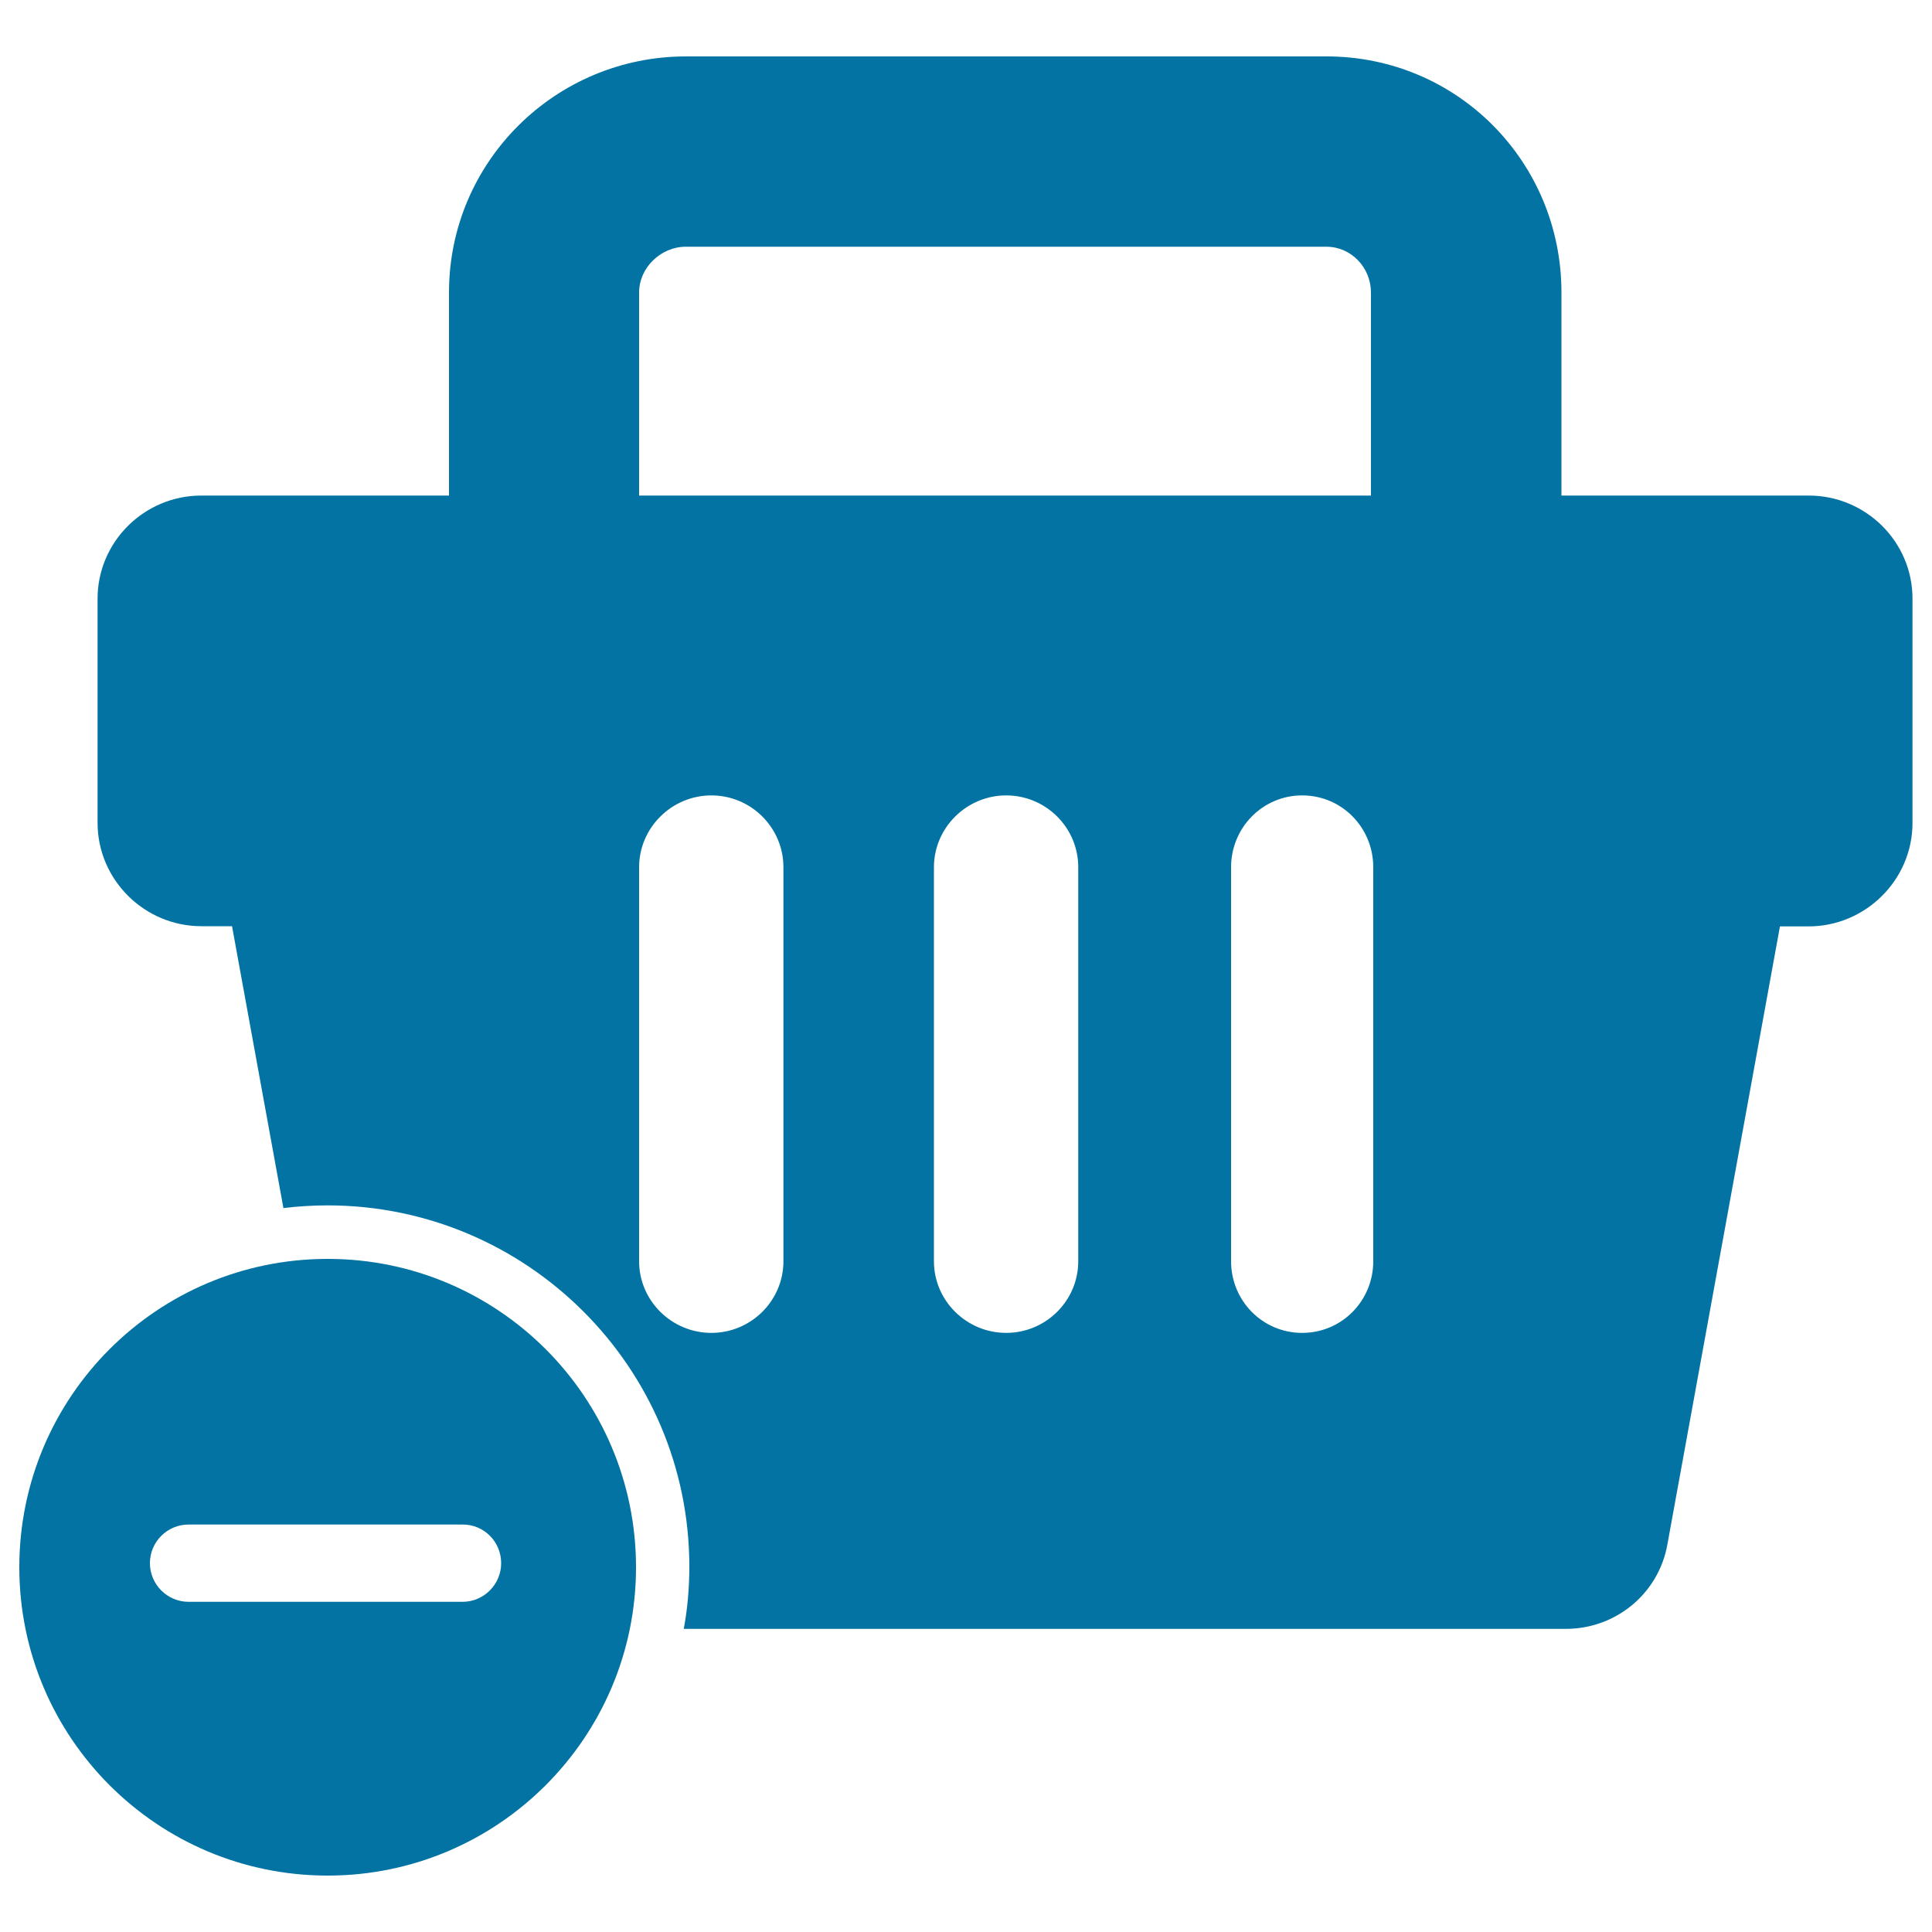
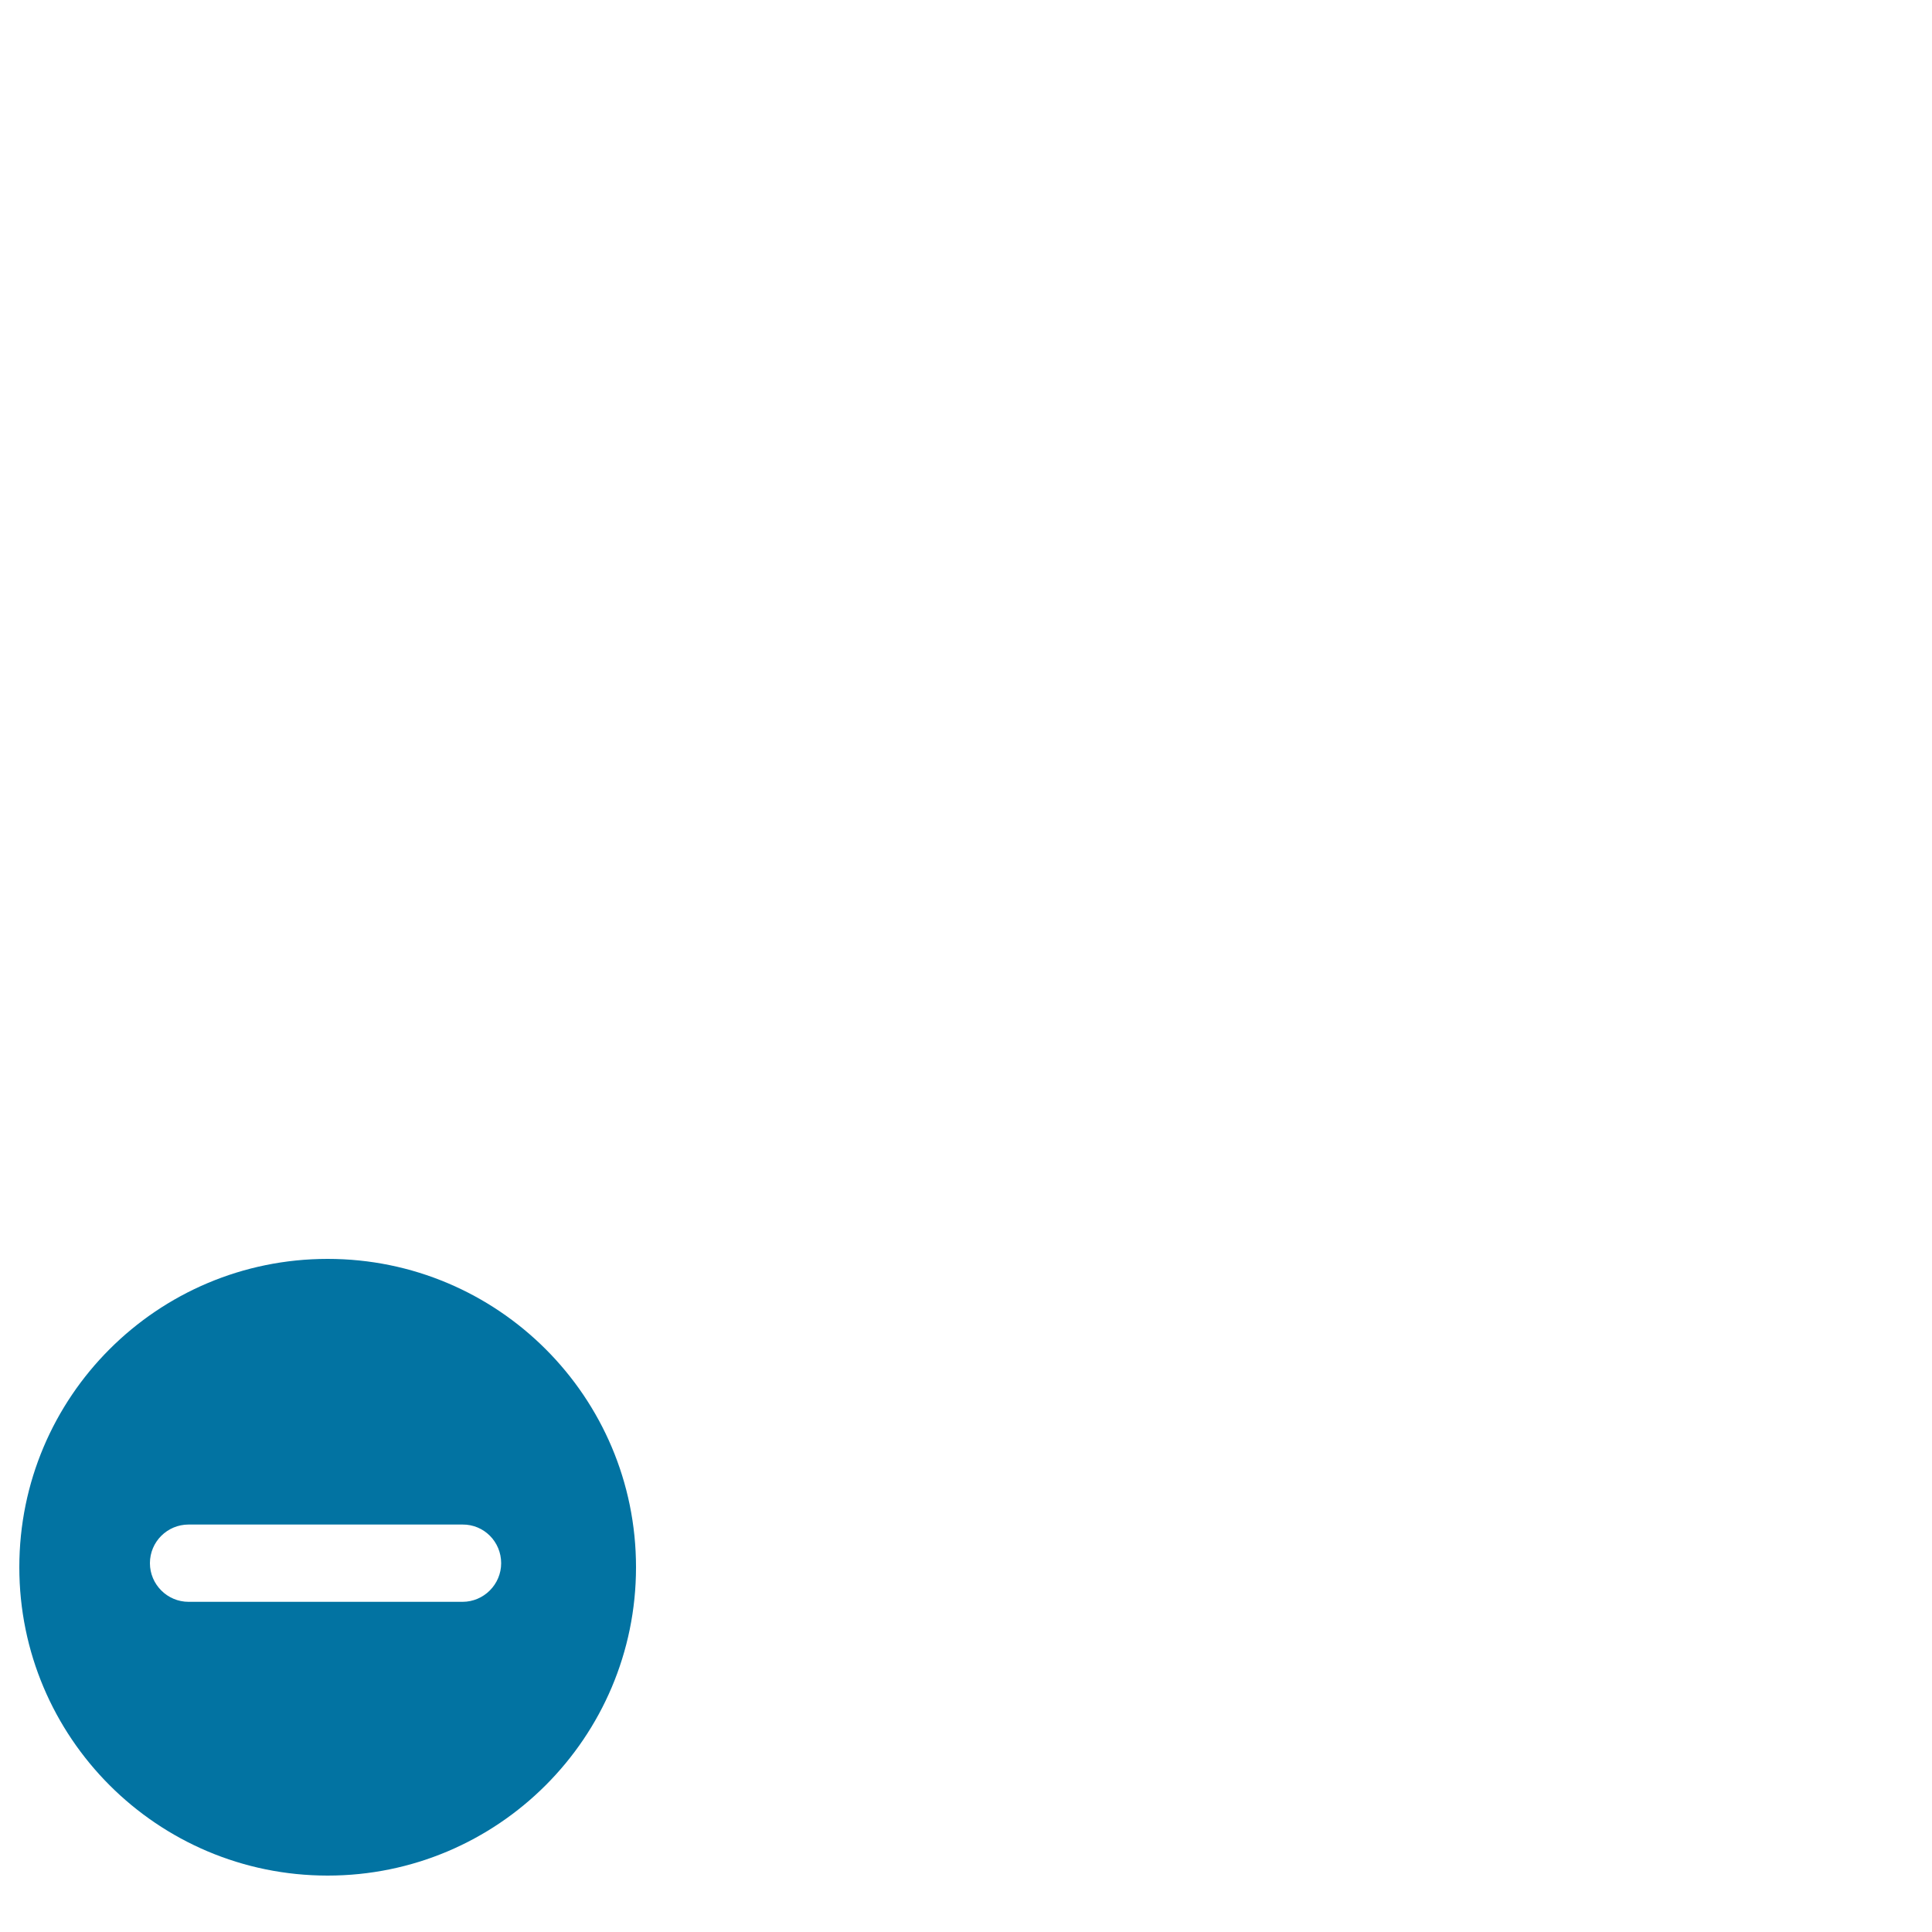
<svg xmlns="http://www.w3.org/2000/svg" viewBox="0 0 1000 1000" style="fill:#0273a2">
  <title>Remove From Basket E commerce Button SVG icon</title>
  <g>
    <g>
-       <path d="M936.2,256.5H808.2V151.4c0-67.7-54-122.2-121.6-122.2H355.1c-67.6,0-122.7,54.5-122.7,122.2v105.1H104.2c-29.5,0-53.7,23.9-53.7,53.4v116c0,29.5,24.3,53.5,53.7,53.5h15.9l26.6,145.9c7.5-0.9,15.1-1.4,22.8-1.4c103.2,0,187.3,83.8,187.3,187c0,11-1,22.4-2.9,32.2h456.6c25.8,0,47.9-18.2,52.5-43.5l58.3-320.1h14.8c29.5,0,53.8-24.1,53.8-53.5v-116C990,280.4,965.7,256.5,936.2,256.5z M330.8,151.4c0-12.9,11.3-23.7,24.2-23.7h331.5c12.9,0,23.1,10.8,23.1,23.7v105.1H330.8V151.4z M405.5,652.8c0,20.5-16.8,37.1-37.3,37.1c-20.5,0-37.4-16.6-37.4-37.1V448.9c0-20.5,16.9-37.2,37.4-37.2c20.5,0,37.3,16.6,37.3,37.2V652.8z M558.1,652.8c0,20.5-16.8,37.1-37.3,37.1c-20.5,0-37.4-16.6-37.4-37.1V448.9c0-20.5,16.9-37.2,37.4-37.2c20.5,0,37.3,16.6,37.3,37.2V652.8z M710.8,652.8c0,20.5-16.3,37.1-36.8,37.1c-20.5,0-36.8-16.6-36.8-37.1V448.9c0-20.5,16.3-37.2,36.8-37.2c20.5,0,36.8,16.6,36.8,37.2V652.8z" />
      <path d="M169.6,651.6C81.4,651.6,10,723,10,811.2c0,88.1,71.4,159.6,159.6,159.6c88.1,0,159.6-71.5,159.6-159.6C329.2,723,257.7,651.6,169.6,651.6z M259.4,809.1c0,11-9,20-20,20H97.6c-11,0-20-9-20-20c0-11.1,9-20,20-20h141.8C250.5,789,259.4,798,259.4,809.1z" />
    </g>
  </g>
</svg>